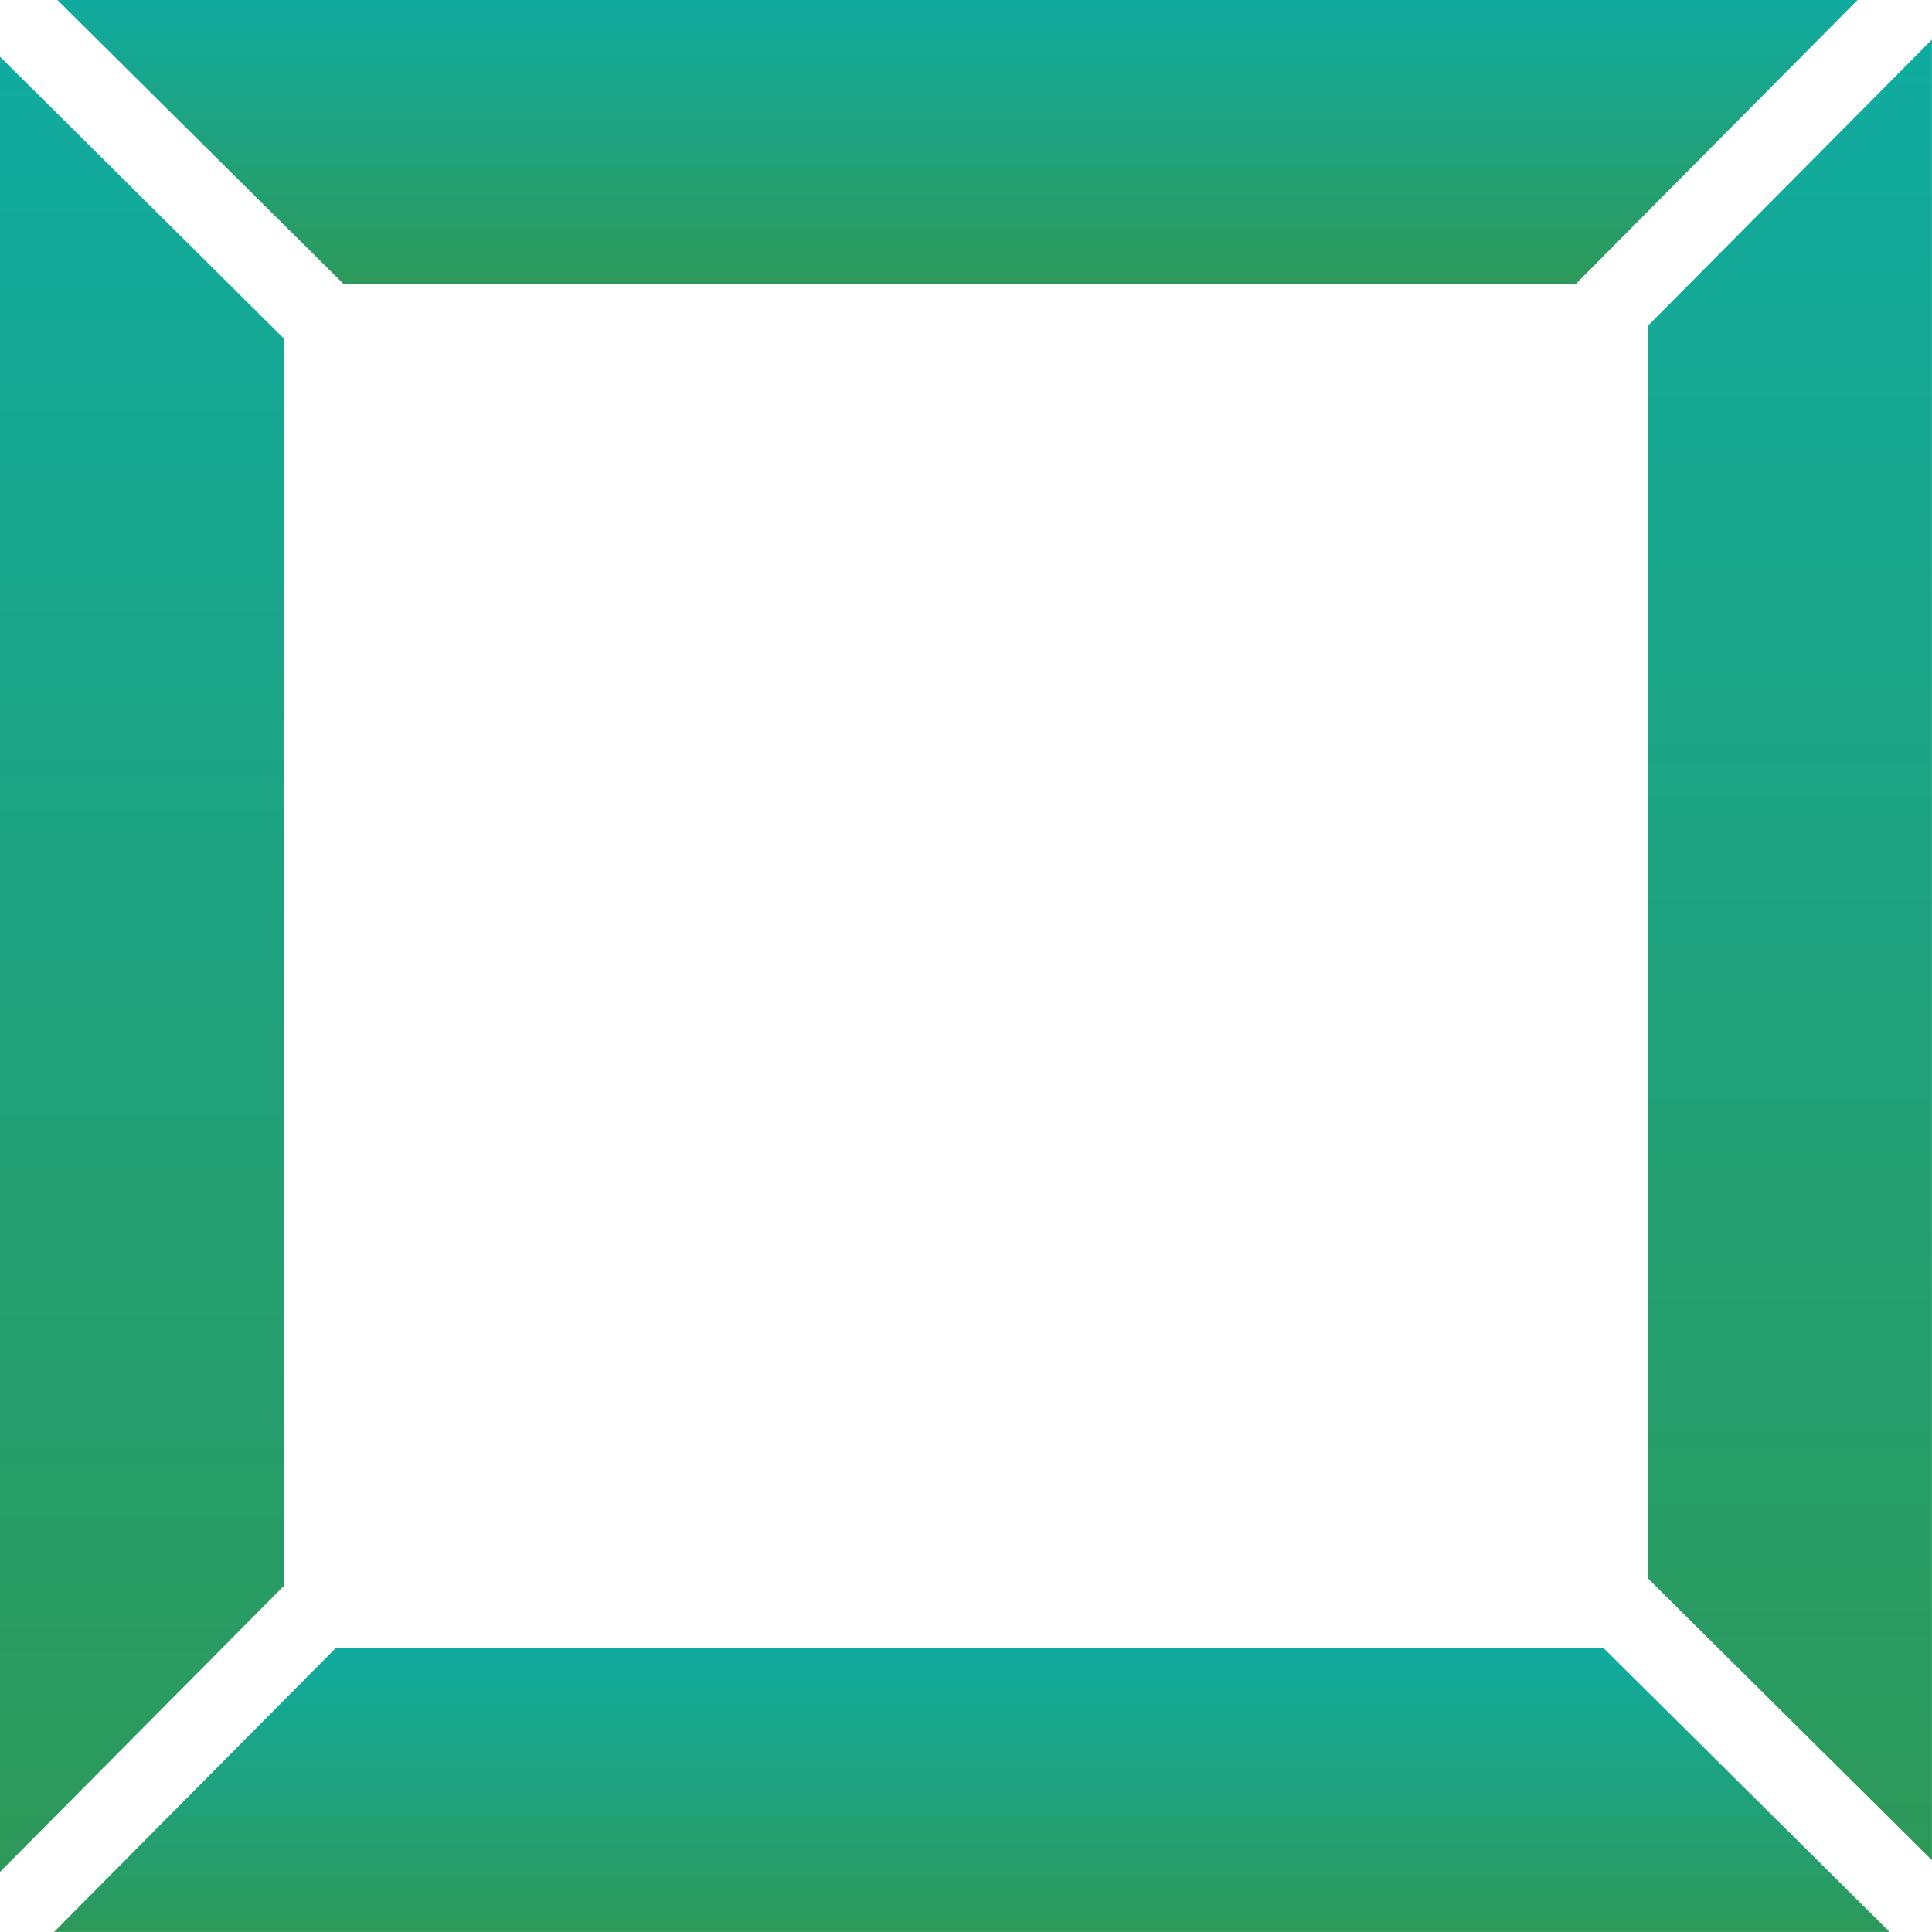
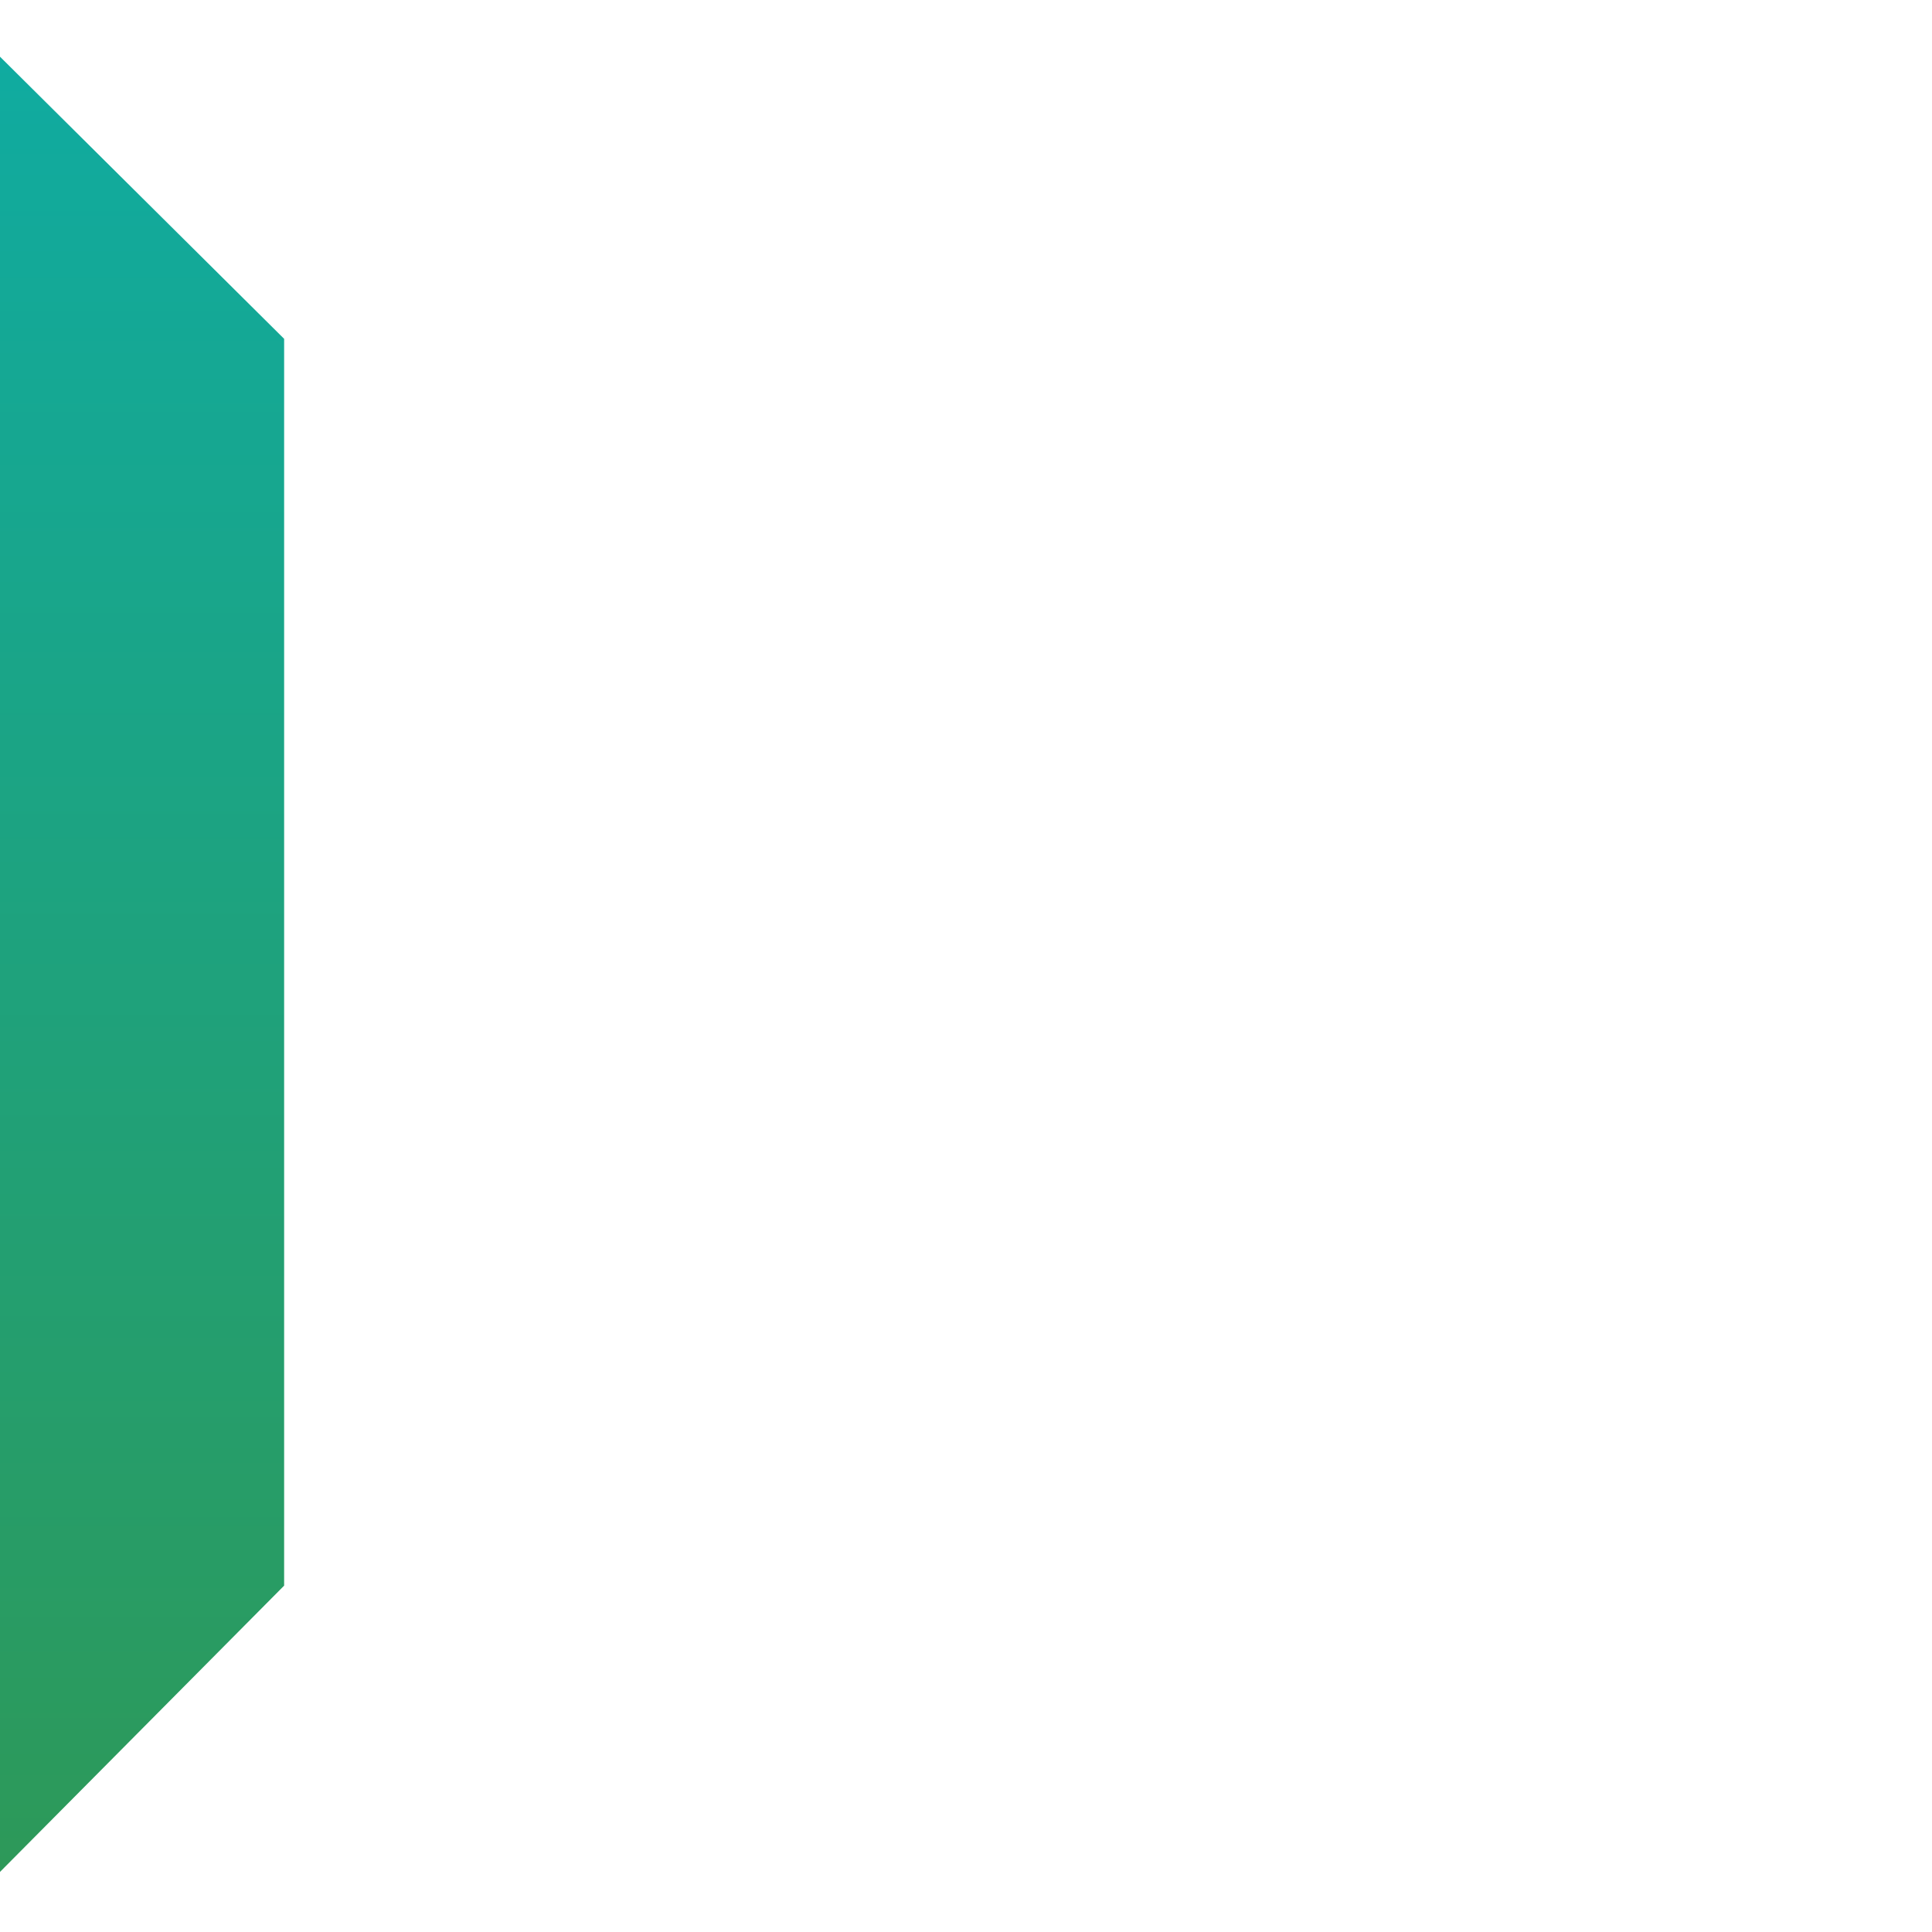
<svg xmlns="http://www.w3.org/2000/svg" width="55.846" height="55.846" viewBox="0 0 55.846 55.846">
  <defs>
    <linearGradient id="linear-gradient" x1="0.5" x2="0.5" y2="1" gradientUnits="objectBoundingBox">
      <stop offset="0" stop-color="#10aba0" />
      <stop offset="1" stop-color="#2d9959" />
    </linearGradient>
  </defs>
  <g id="Raggruppa_15" data-name="Raggruppa 15" transform="translate(-831 -1789.703)">
    <path id="Tracciato_19" data-name="Tracciato 19" d="M9.213,48.74V12.7L1,4.545v52.47Z" transform="translate(830 1786.797)" fill="url(#linear-gradient)" />
-     <path id="Tracciato_20" data-name="Tracciato 20" d="M3.873,1.7l8.275,8.212H47.765L55.914,1.7Z" transform="translate(828.784 1788)" fill="url(#linear-gradient)" />
-     <path id="Tracciato_21" data-name="Tracciato 21" d="M83.6,11.964v36.2l8.214,8.15V3.688Z" transform="translate(795.03 1787.16)" fill="url(#linear-gradient)" />
-     <path id="Tracciato_22" data-name="Tracciato 22" d="M48.492,84.305H11.857l-8.15,8.213H56.768Z" transform="translate(828.854 1753.03)" fill="url(#linear-gradient)" />
+     <path id="Tracciato_22" data-name="Tracciato 22" d="M48.492,84.305H11.857H56.768Z" transform="translate(828.854 1753.03)" fill="url(#linear-gradient)" />
  </g>
</svg>